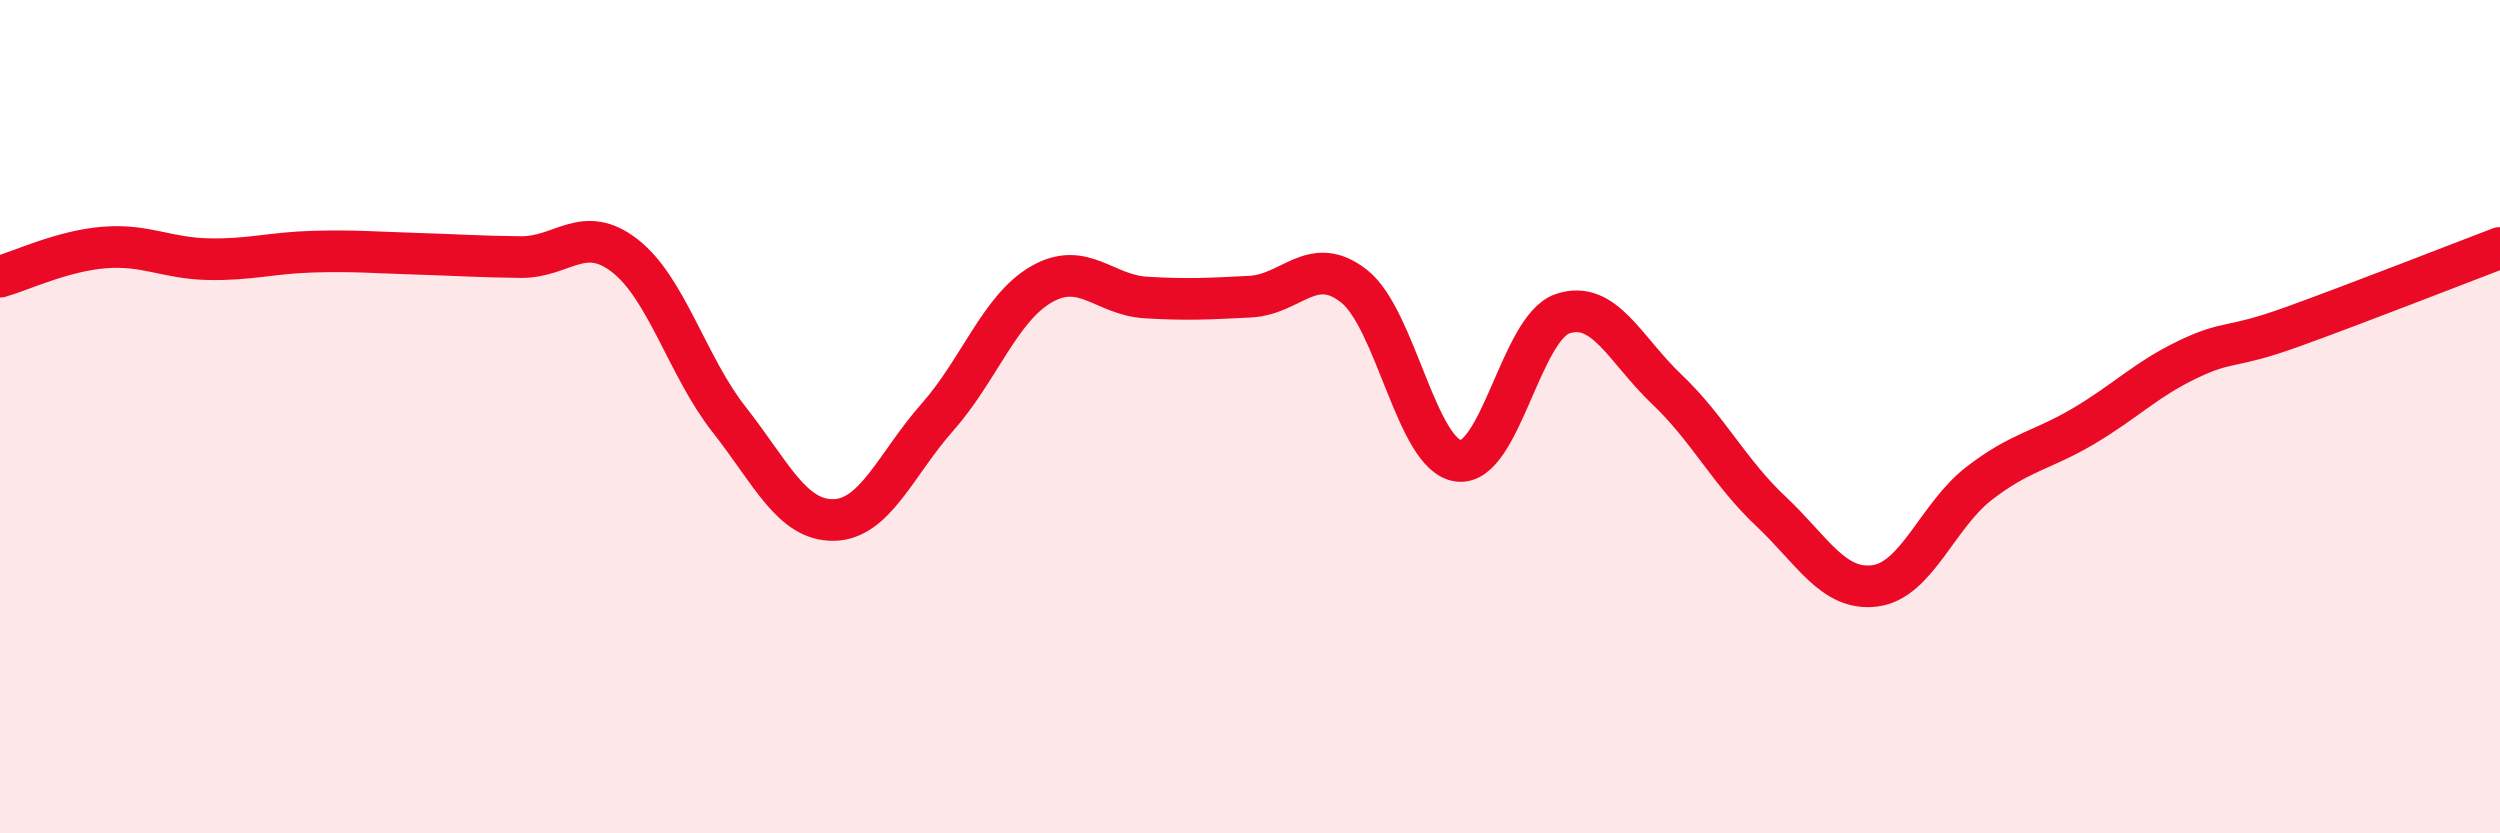
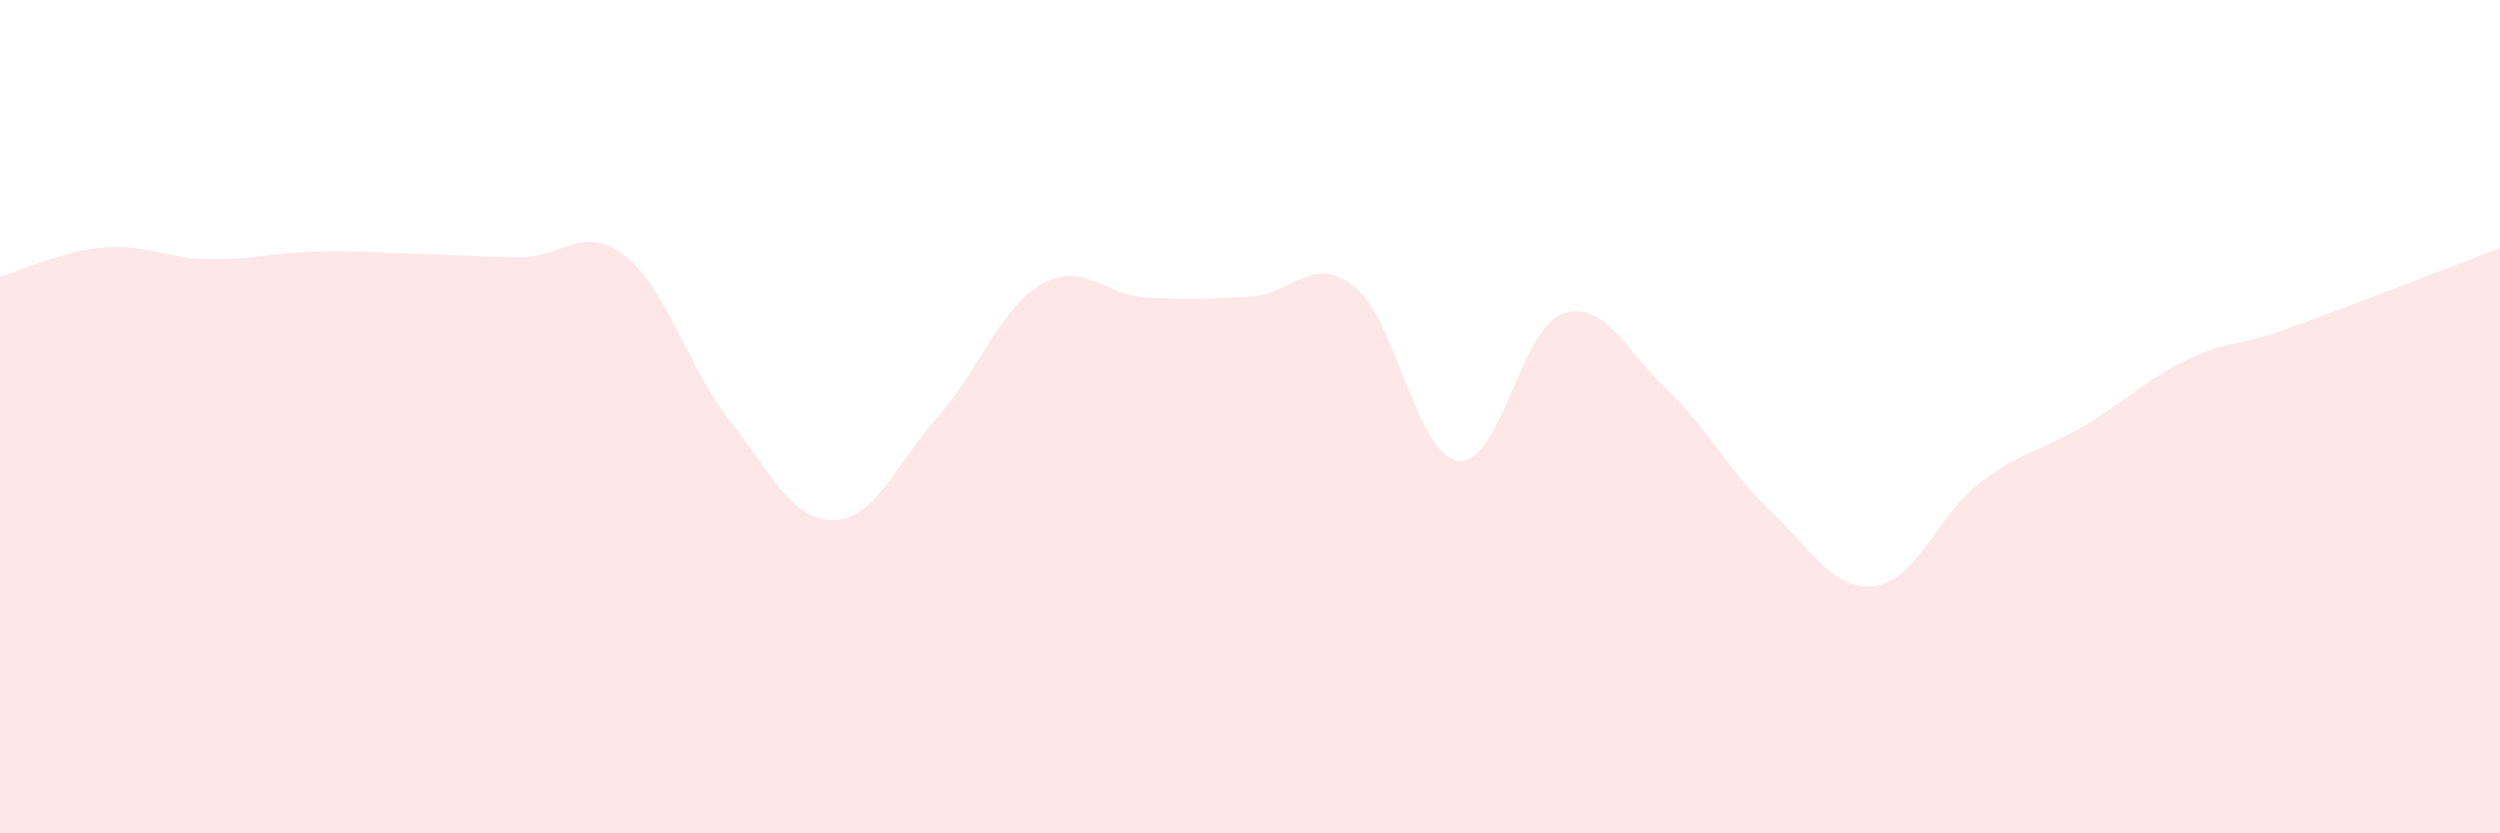
<svg xmlns="http://www.w3.org/2000/svg" width="60" height="20" viewBox="0 0 60 20">
  <path d="M 0,6.64 C 0.5,6.5 1.5,6.02 2.5,5.94 C 3.5,5.86 4,6.2 5,6.22 C 6,6.24 6.5,6.07 7.5,6.04 C 8.5,6.01 9,6.06 10,6.09 C 11,6.12 11.5,6.16 12.5,6.17 C 13.5,6.18 14,5.36 15,6.14 C 16,6.92 16.5,8.8 17.5,10.07 C 18.5,11.34 19,12.49 20,12.48 C 21,12.47 21.5,11.14 22.5,10.01 C 23.5,8.88 24,7.39 25,6.82 C 26,6.25 26.5,7.08 27.5,7.14 C 28.5,7.2 29,7.17 30,7.12 C 31,7.07 31.5,6.08 32.5,6.87 C 33.5,7.66 34,10.93 35,11.06 C 36,11.19 36.5,7.87 37.5,7.53 C 38.5,7.19 39,8.39 40,9.34 C 41,10.29 41.5,11.33 42.5,12.27 C 43.5,13.21 44,14.19 45,14.06 C 46,13.93 46.5,12.37 47.5,11.6 C 48.5,10.83 49,10.82 50,10.23 C 51,9.64 51.5,9.11 52.5,8.63 C 53.5,8.15 53.5,8.39 55,7.85 C 56.5,7.31 59,6.33 60,5.95L60 20L0 20Z" fill="#EB0A25" opacity="0.1" stroke-linecap="round" stroke-linejoin="round" />
-   <path d="M 0,6.64 C 0.5,6.5 1.5,6.02 2.5,5.94 C 3.5,5.86 4,6.2 5,6.22 C 6,6.24 6.5,6.07 7.5,6.04 C 8.5,6.01 9,6.06 10,6.09 C 11,6.12 11.5,6.16 12.5,6.17 C 13.5,6.18 14,5.36 15,6.14 C 16,6.92 16.5,8.8 17.5,10.07 C 18.5,11.34 19,12.49 20,12.48 C 21,12.47 21.5,11.14 22.5,10.01 C 23.5,8.88 24,7.39 25,6.82 C 26,6.25 26.5,7.08 27.5,7.14 C 28.5,7.2 29,7.17 30,7.12 C 31,7.07 31.5,6.08 32.5,6.87 C 33.5,7.66 34,10.93 35,11.06 C 36,11.19 36.5,7.87 37.5,7.53 C 38.5,7.19 39,8.39 40,9.34 C 41,10.29 41.5,11.33 42.5,12.27 C 43.5,13.21 44,14.19 45,14.06 C 46,13.93 46.5,12.37 47.5,11.6 C 48.5,10.83 49,10.82 50,10.23 C 51,9.64 51.5,9.11 52.5,8.63 C 53.5,8.15 53.5,8.39 55,7.85 C 56.5,7.31 59,6.33 60,5.95" stroke="#EB0A25" stroke-width="1" fill="none" stroke-linecap="round" stroke-linejoin="round" />
</svg>